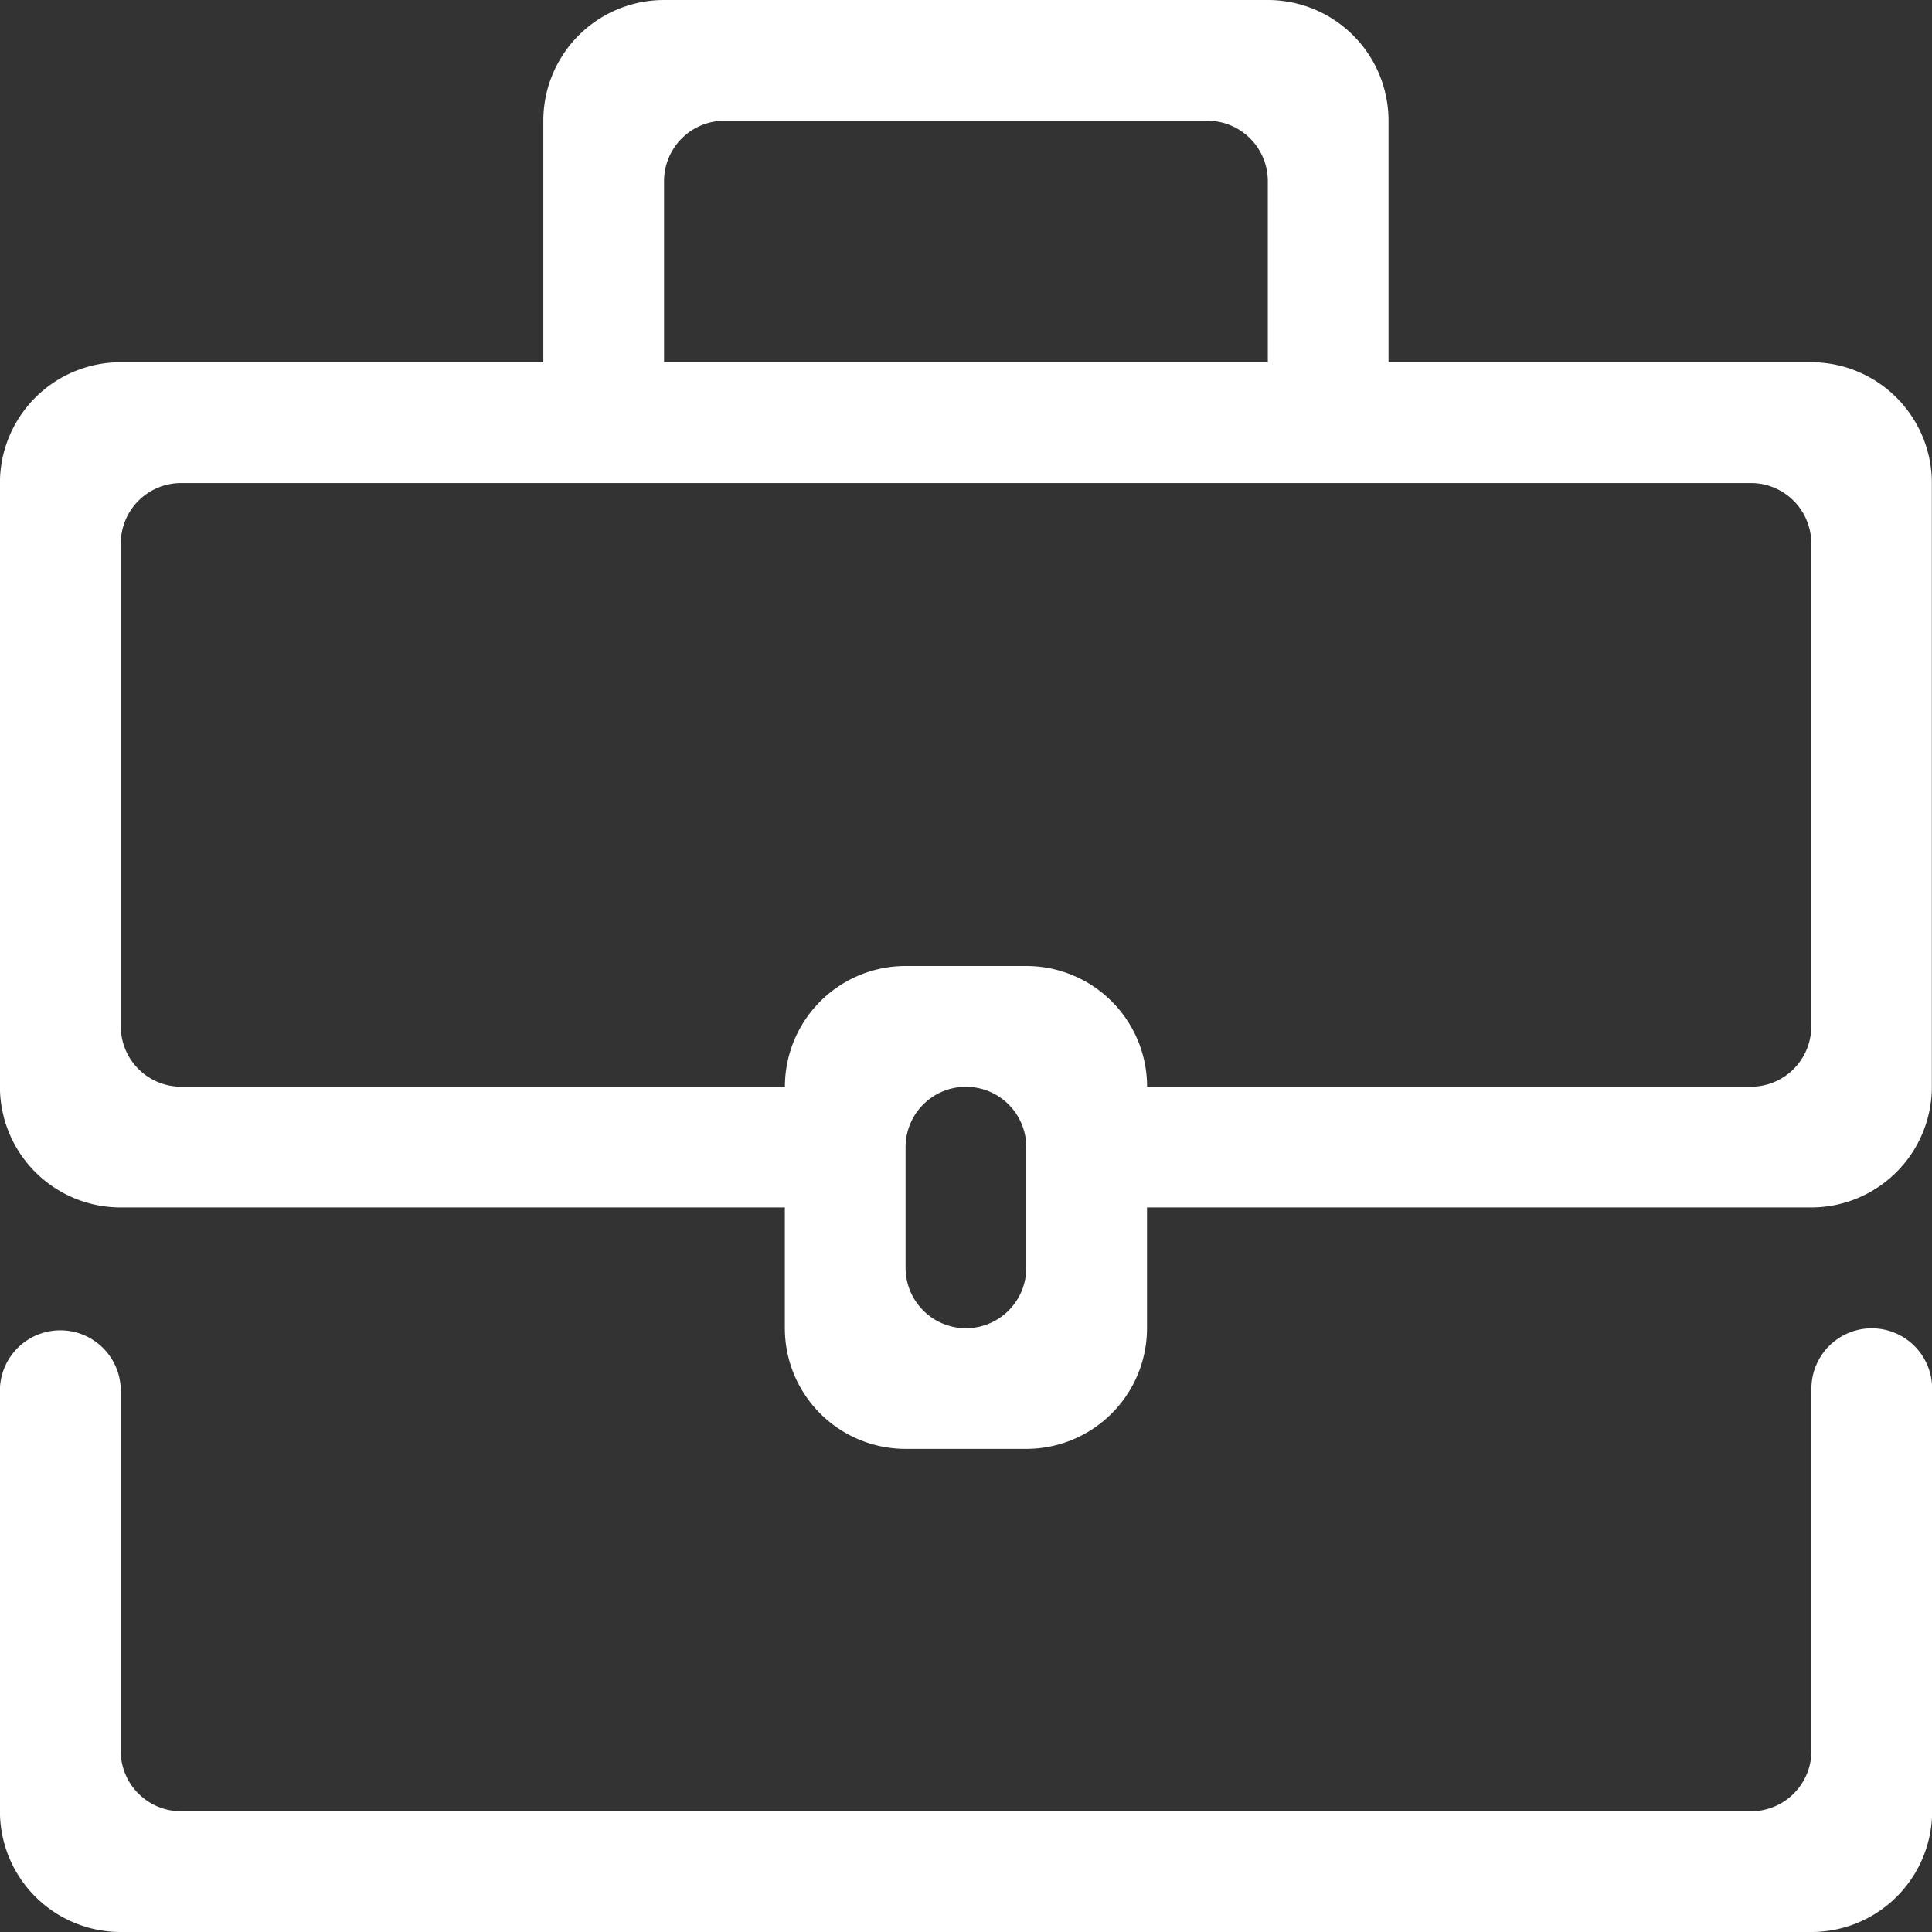
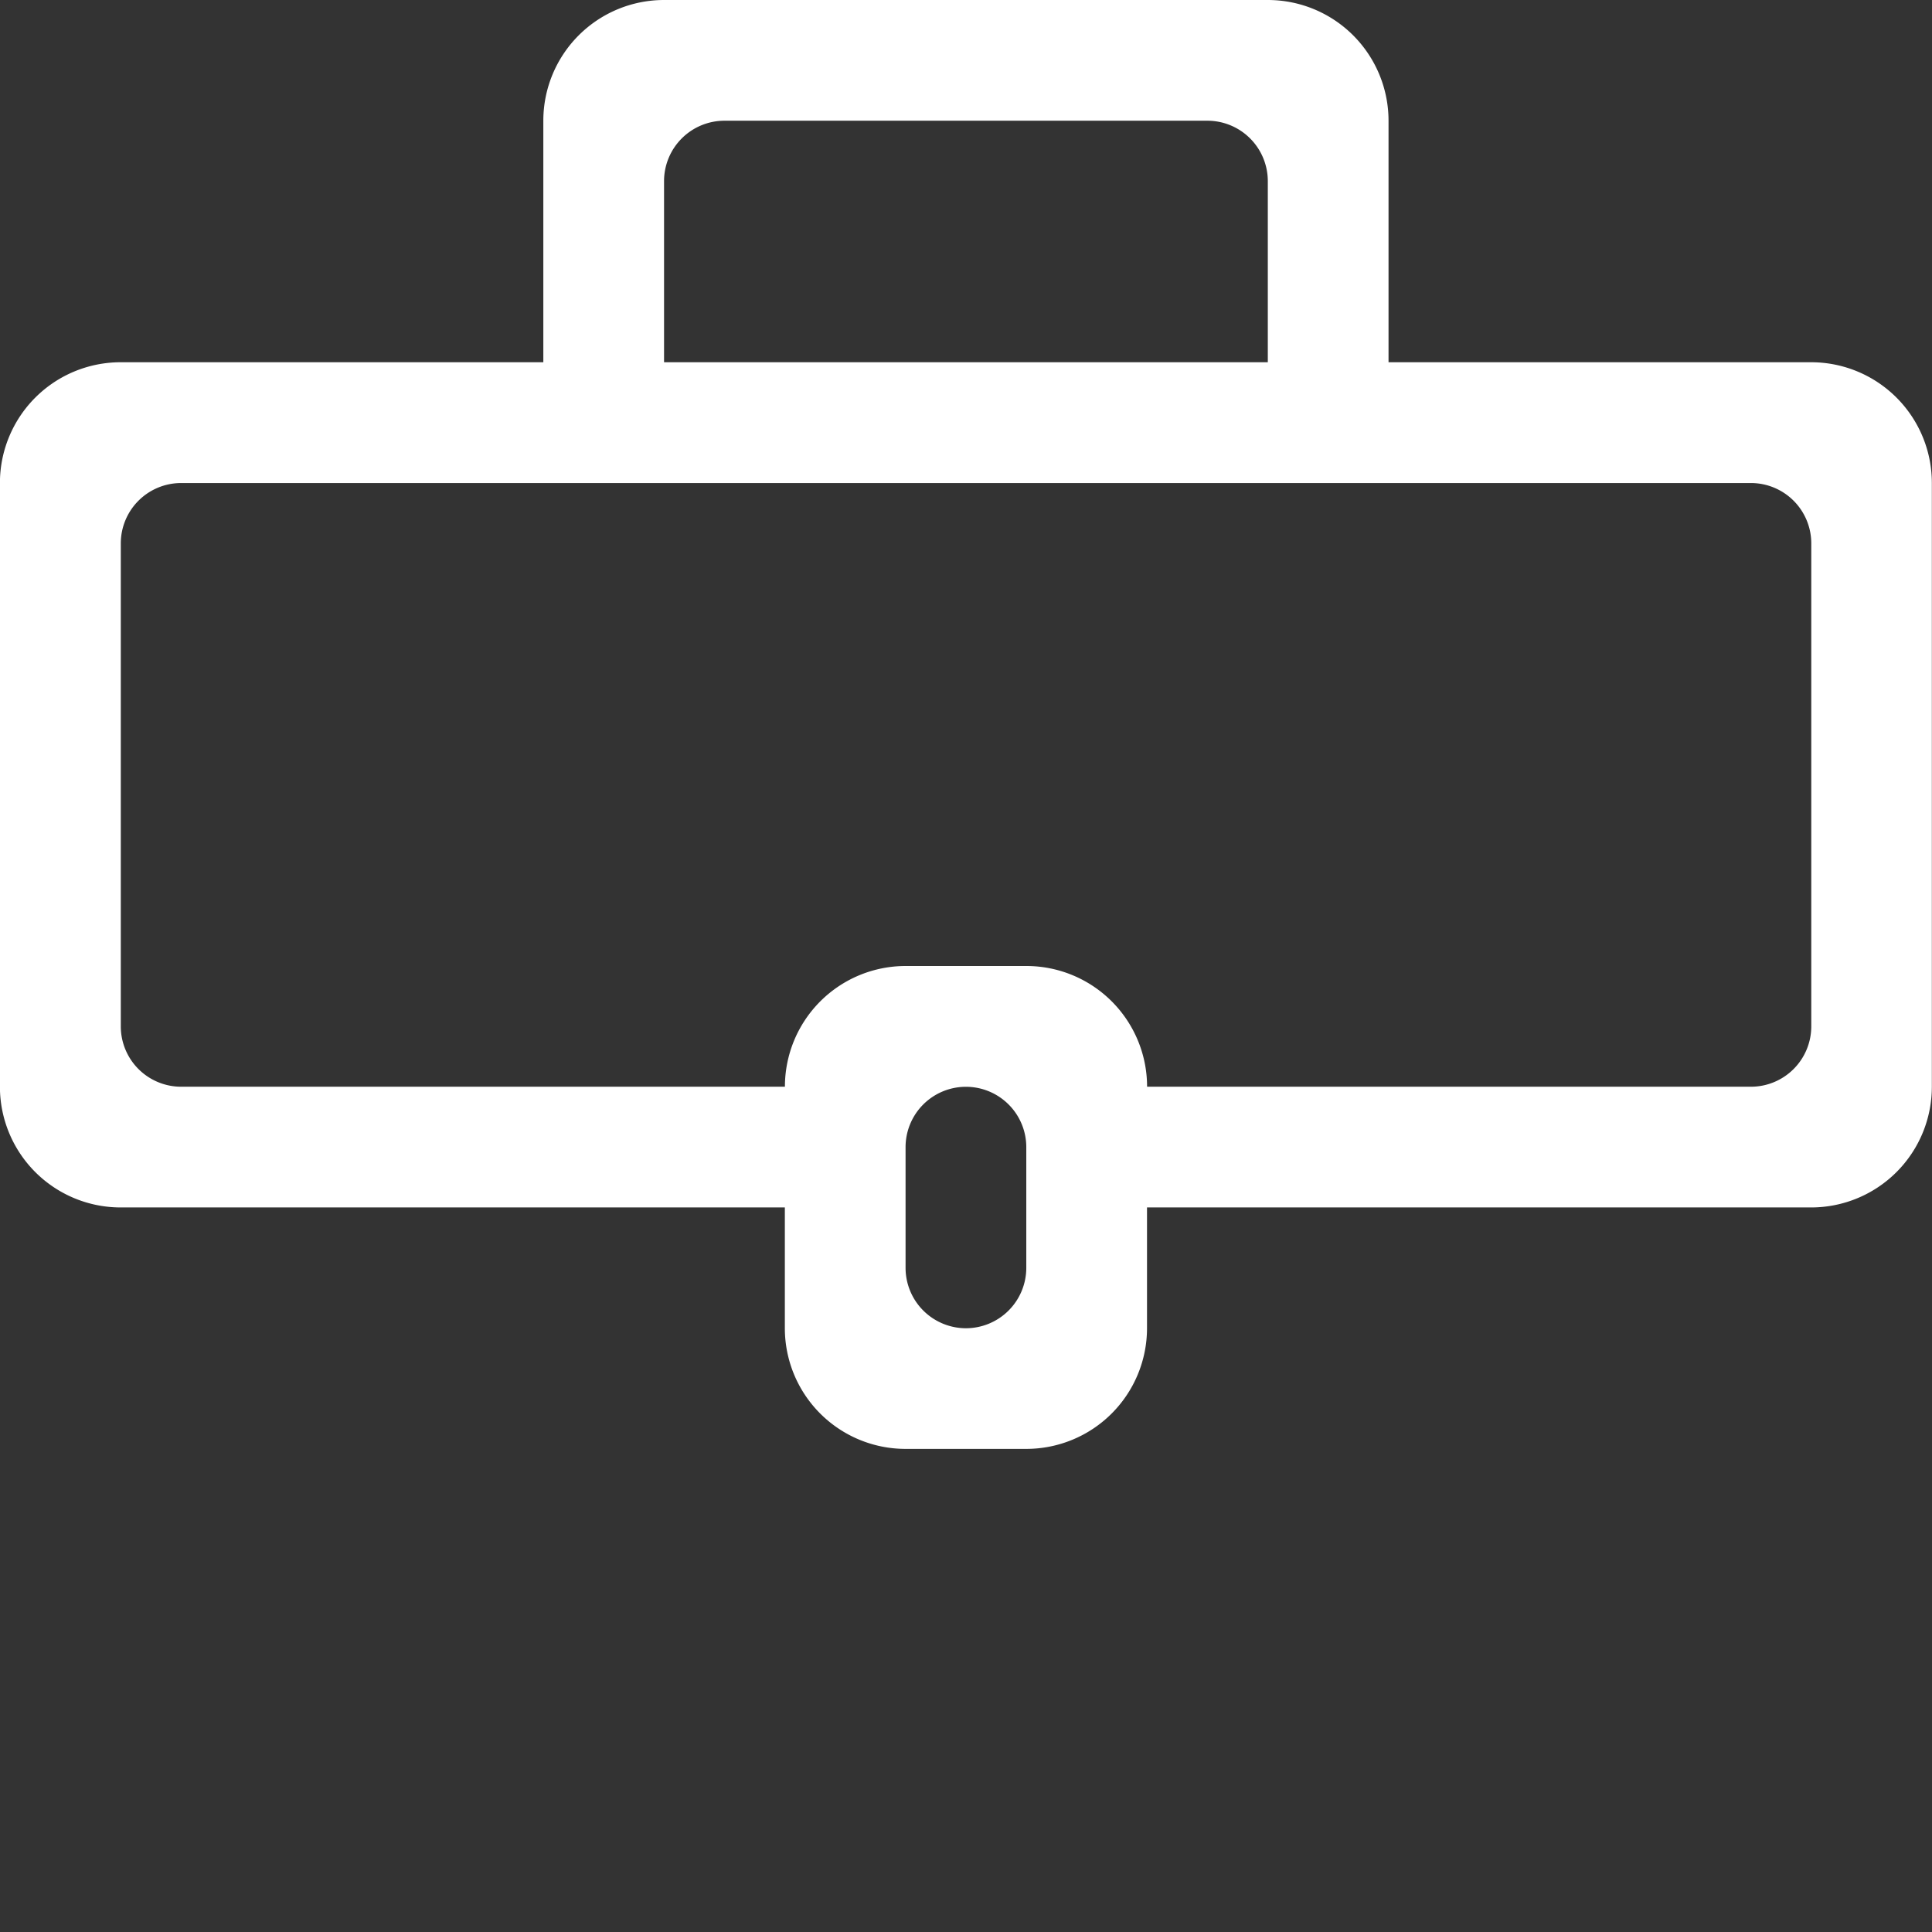
<svg xmlns="http://www.w3.org/2000/svg" width="26.854" height="26.854">
  <rect width="100%" height="100%" fill="#333333" stroke="none" />
  <g data-name="グループ 9086" fill="#fff">
    <path data-name="パス 24291" d="M19.3 5.035V1.678A1.678 1.678 0 0017.622 0H9.23a1.678 1.678 0 00-1.678 1.678v3.357H1.678A1.678 1.678 0 00-.001 6.713v8.392a1.678 1.678 0 001.679 1.678h9.231v1.678a1.678 1.678 0 001.678 1.678h1.678a1.678 1.678 0 001.678-1.678v-1.678h9.231a1.678 1.678 0 001.678-1.678V6.713a1.678 1.678 0 00-1.678-1.678zm-9.231-3.357h6.714a.84.84 0 01.839.839v2.518H9.23V2.517a.84.84 0 01.839-.839m3.357 16.784a.84.84 0 01-.839-.839v-1.678a.839.839 0 011.678 0v1.678a.84.84 0 01-.839.839m10.91-3.357h-8.392a1.678 1.678 0 00-1.678-1.678h-1.678a1.678 1.678 0 00-1.678 1.678H2.518a.839.839 0 01-.839-.839V7.553a.839.839 0 01.839-.839h21.819a.839.839 0 01.839.839v6.713a.839.839 0 01-.839.839" />
-     <path data-name="パス 24292" d="M24.336 25.176H2.517a.839.839 0 01-.839-.839v-5.035a.84.84 0 00-1.679 0v5.874a1.678 1.678 0 001.679 1.678h23.5a1.678 1.678 0 001.678-1.678v-5.874a.839.839 0 10-1.678 0v5.035a.839.839 0 01-.839.839" />
  </g>
</svg>